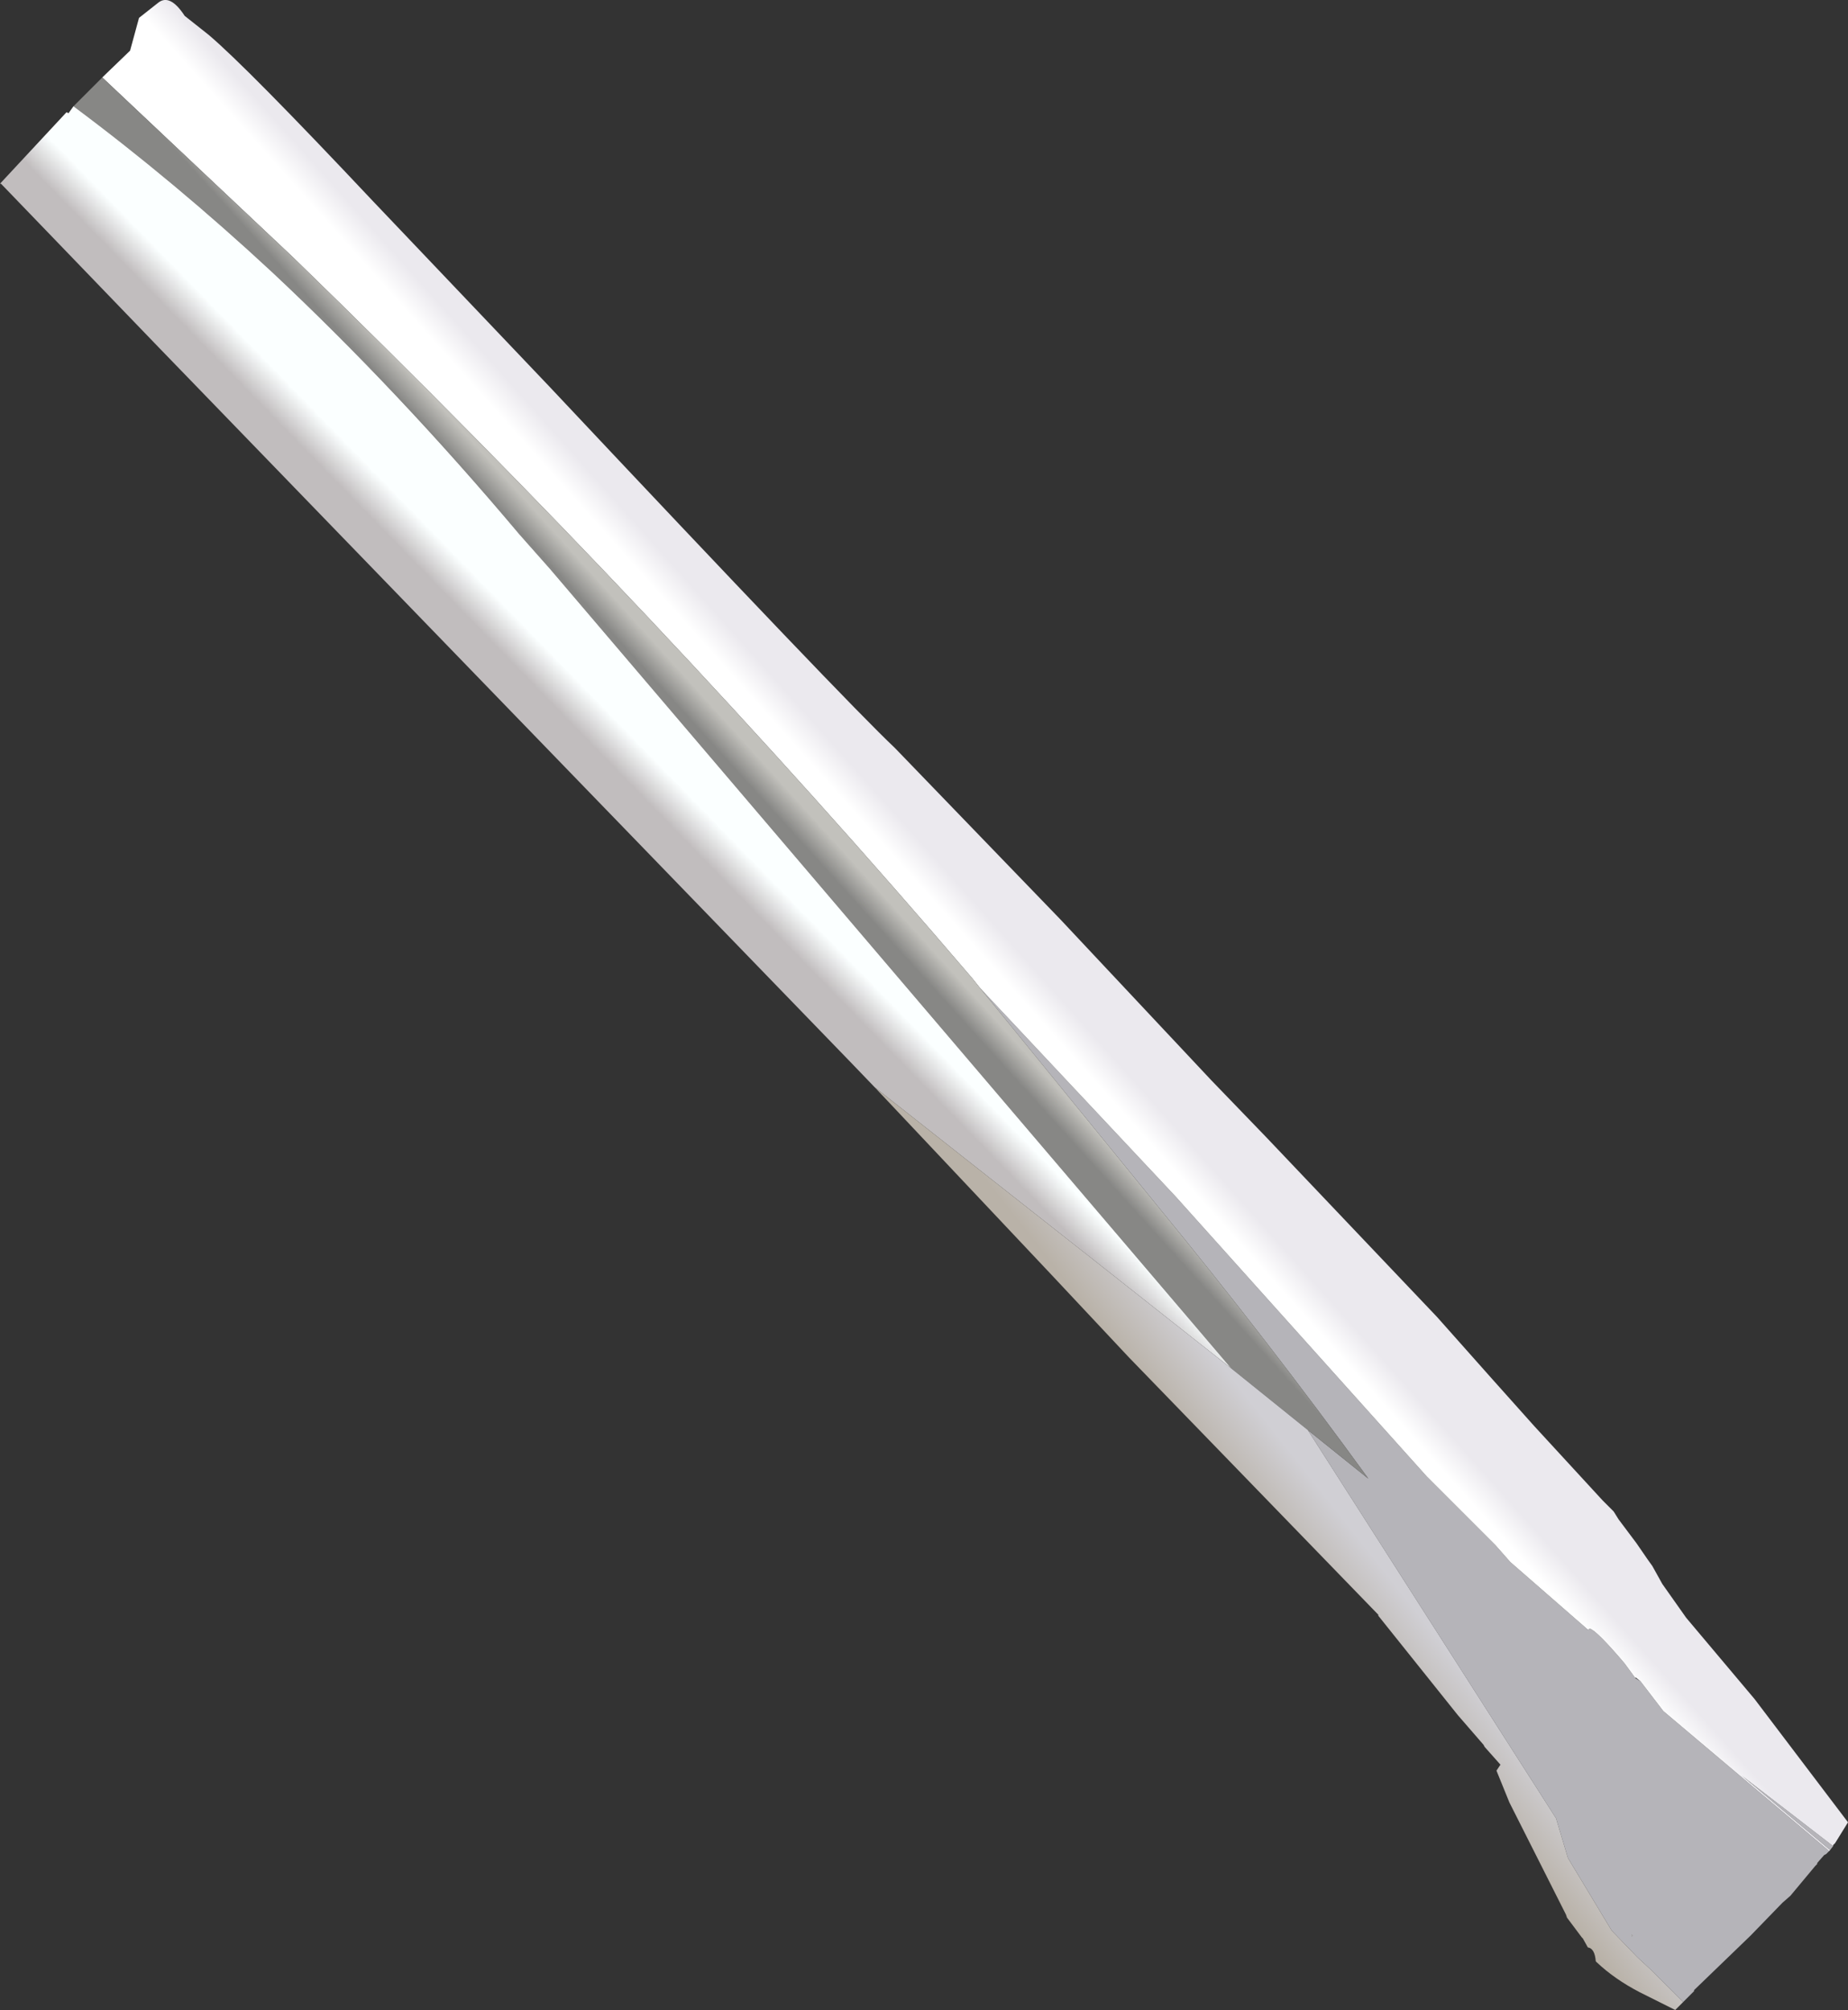
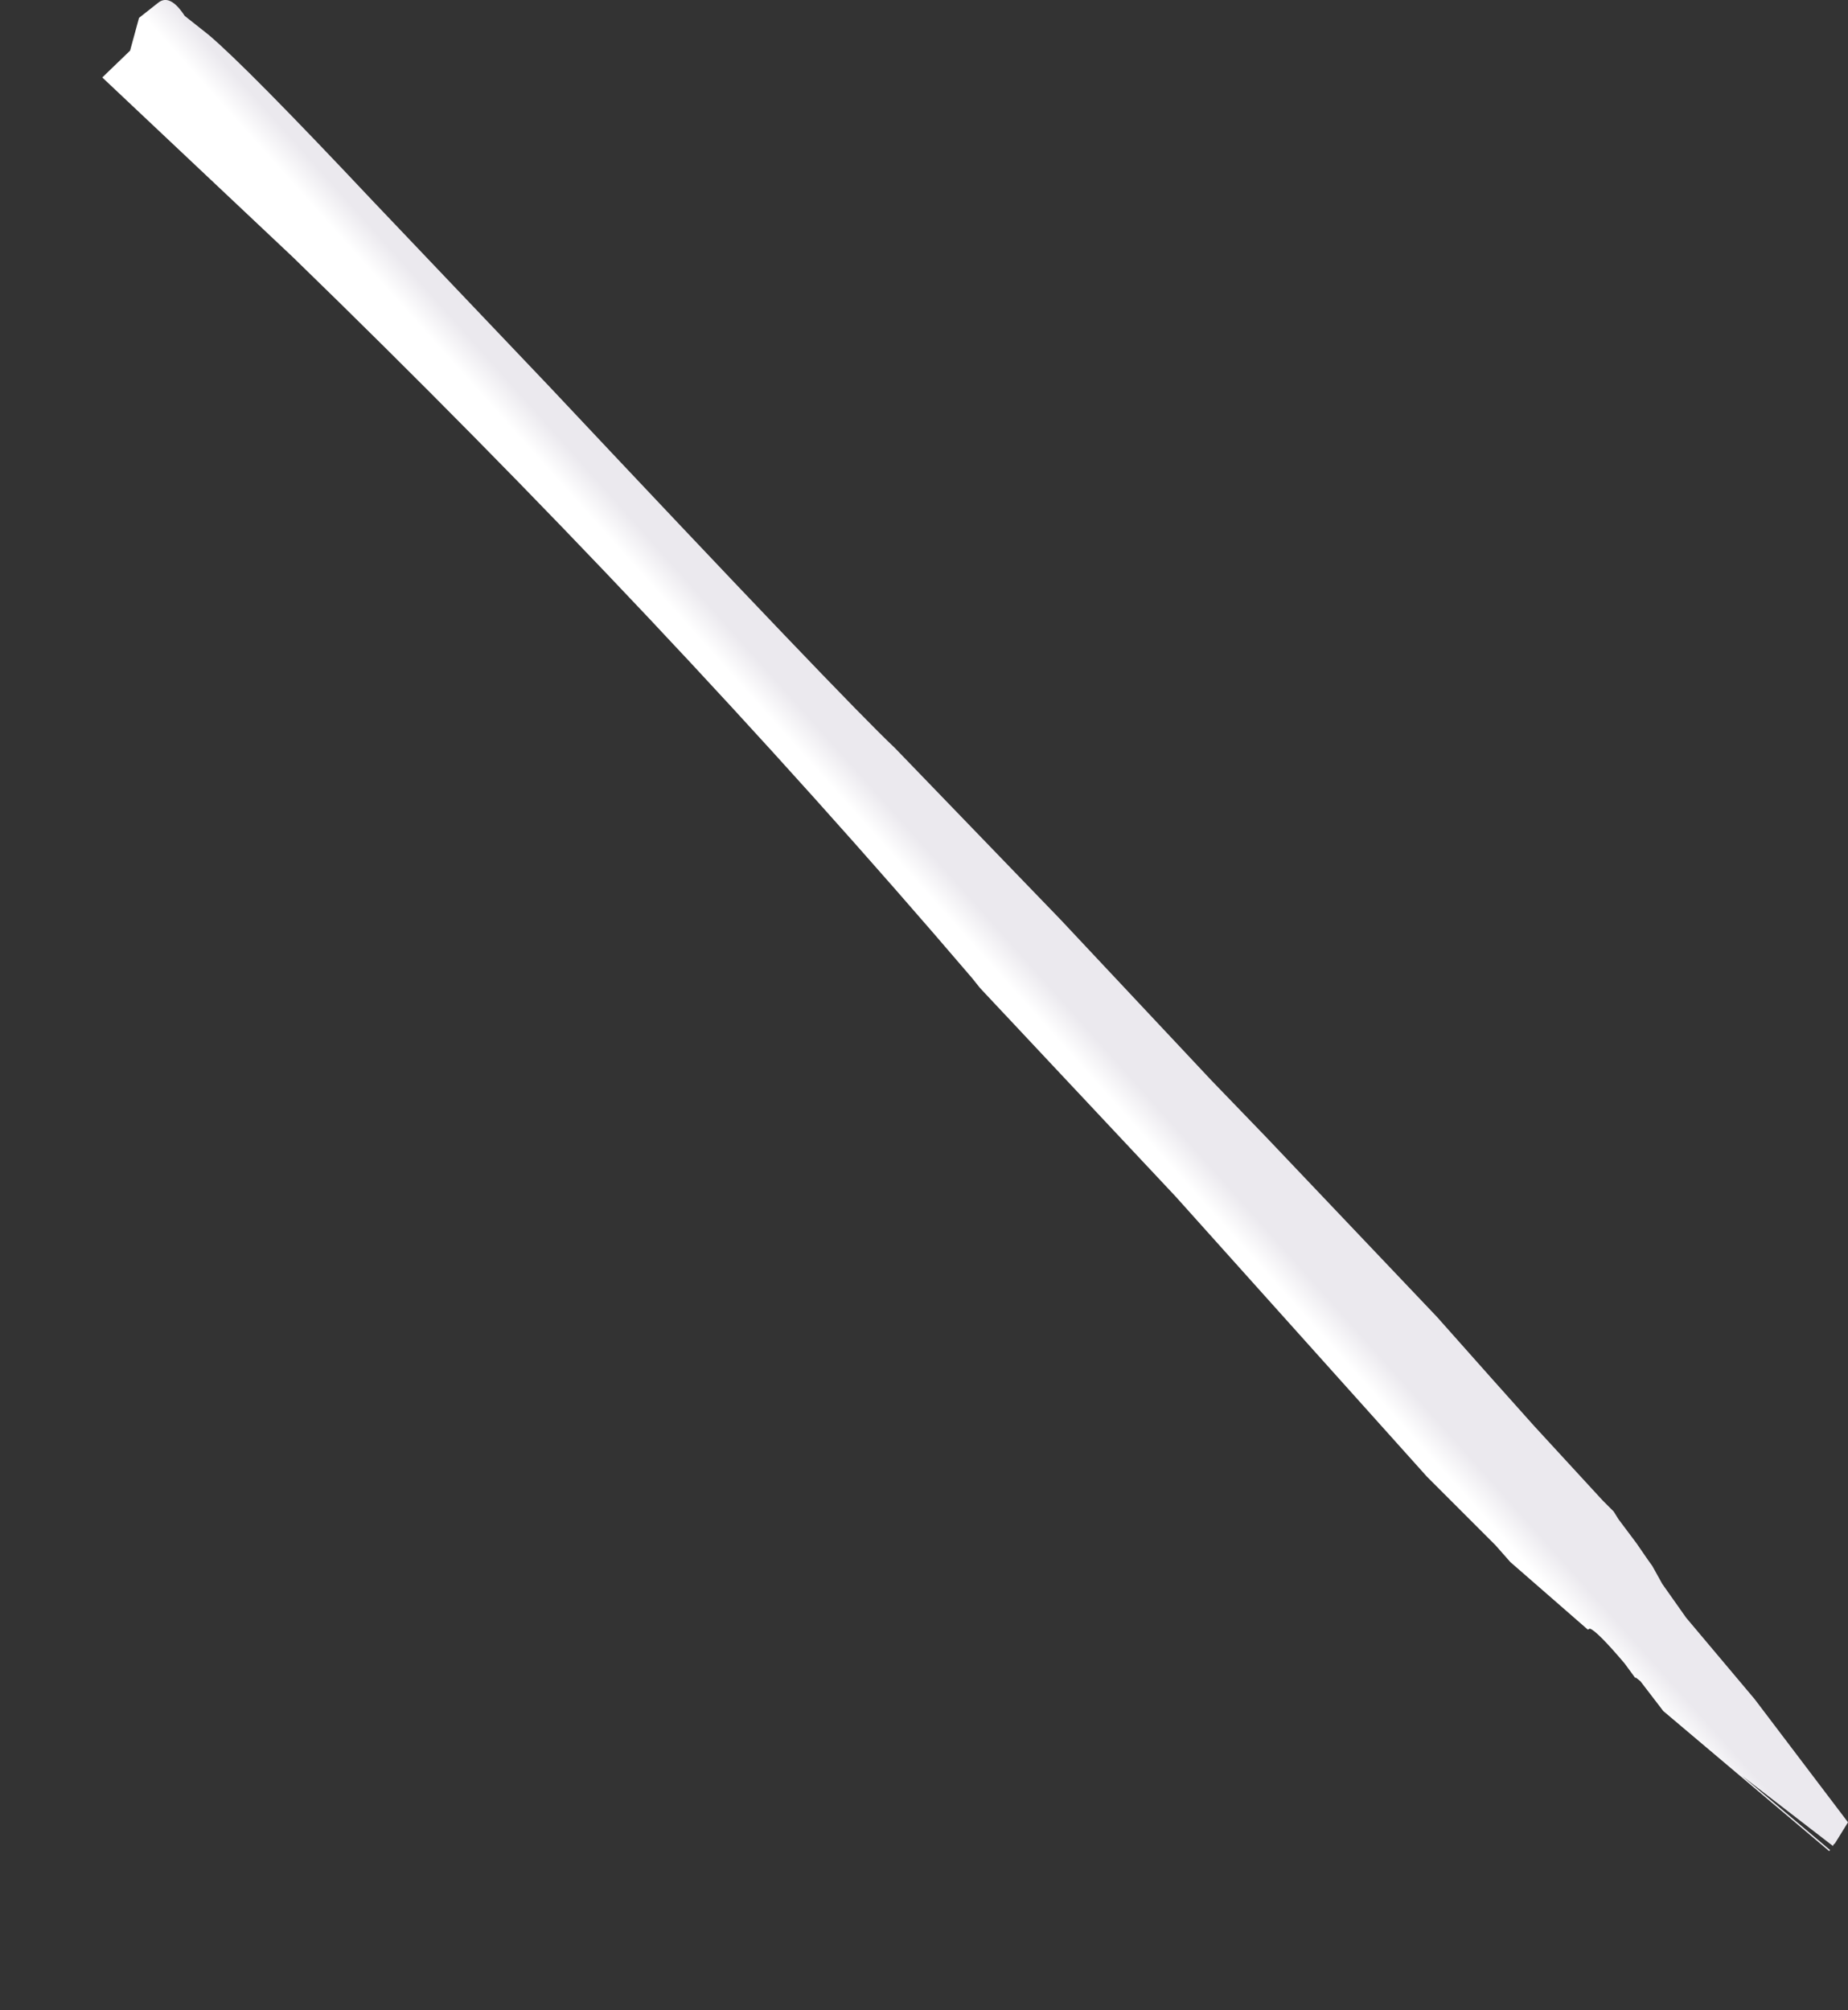
<svg xmlns="http://www.w3.org/2000/svg" height="101.2px" width="93.05px">
  <rect width="100%" height="100%" fill="#333333" stroke="none" />
  <g transform="matrix(1.0, 0.0, 0.0, 1.0, 131.35, 155.5)">
-     <path d="M-39.05 -62.55 L-39.2 -62.35 -43.65 -66.1 -39.05 -62.55 M-39.25 -62.3 L-39.4 -62.15 -39.5 -62.1 -39.85 -61.7 -39.85 -61.65 -39.95 -61.55 -41.2 -60.05 -41.6 -59.7 -43.2 -58.05 -46.05 -55.3 -46.05 -55.25 -46.3 -55.0 -46.35 -54.95 -46.6 -54.7 -48.25 -56.35 -48.9 -56.95 -50.2 -58.3 -52.4 -61.95 -53.0 -63.95 -65.5 -83.5 -62.45 -81.05 Q-67.5 -88.0 -73.0 -94.7 L-82.0 -105.75 -72.15 -95.25 -59.5 -81.15 -56.05 -77.7 -55.3 -76.85 -51.4 -73.45 -51.45 -73.45 -51.3 -73.5 Q-50.95 -73.4 -49.55 -71.75 L-49.0 -71.0 -48.75 -70.85 -47.6 -69.35 -39.25 -62.3 M-49.15 -58.05 L-49.2 -58.1 -49.2 -58.15 -49.2 -58.0 -49.15 -58.05 M-50.5 -58.2 L-51.45 -59.55 -50.5 -58.2" fill="#b5b4b9" fill-rule="evenodd" stroke="none" />
    <path d="M-126.2 -151.6 L-124.8 -152.95 -124.35 -154.6 -123.4 -155.35 Q-122.8 -155.85 -122.05 -154.7 L-120.85 -153.75 Q-118.95 -152.15 -112.55 -145.35 L-103.7 -136.05 Q-88.8 -120.2 -86.3 -117.85 L-77.95 -109.2 -70.35 -101.1 -67.6 -98.25 -59.0 -89.2 -56.2 -86.05 -54.1 -83.7 -50.65 -79.95 -50.1 -79.4 -49.85 -79.0 -48.95 -77.8 -48.4 -77.0 -48.15 -76.65 -47.65 -75.75 -46.45 -74.05 -43.0 -69.95 -38.3 -63.75 -38.95 -62.7 -39.05 -62.6 -39.05 -62.55 -43.65 -66.1 -39.2 -62.35 -39.25 -62.3 -47.6 -69.35 -48.75 -70.85 -49.0 -71.05 -49.0 -71.0 -49.55 -71.75 Q-50.95 -73.4 -51.3 -73.5 L-51.4 -73.45 -55.3 -76.85 -56.05 -77.7 -59.5 -81.15 -72.15 -95.25 -82.0 -105.75 -82.4 -106.25 Q-97.95 -124.45 -116.6 -142.55 L-126.2 -151.6" fill="url(#gradient0)" fill-rule="evenodd" stroke="none" />
-     <path d="M-127.65 -150.15 L-126.2 -151.6 -116.6 -142.55 Q-97.95 -124.45 -82.4 -106.25 L-82.0 -105.75 -73.0 -94.7 Q-67.5 -88.0 -62.45 -81.05 L-65.5 -83.5 -69.35 -86.6 -103.65 -126.85 -105.2 -128.6 Q-111.3 -135.85 -117.65 -141.8 -122.55 -146.35 -127.65 -150.15" fill="url(#gradient1)" fill-rule="evenodd" stroke="none" />
-     <path d="M-87.3 -100.75 L-88.55 -102.05 -123.35 -138.0 -131.3 -146.25 -131.35 -146.25 -128.0 -149.85 -127.9 -149.8 -127.65 -150.15 Q-122.55 -146.35 -117.65 -141.8 -111.3 -135.85 -105.2 -128.6 L-103.65 -126.85 -69.35 -86.6 -87.3 -100.75" fill="url(#gradient2)" fill-rule="evenodd" stroke="none" />
-     <path d="M-46.6 -54.7 L-47.0 -54.3 -48.8 -55.2 Q-50.05 -55.85 -50.95 -56.7 L-51.0 -56.75 Q-51.05 -57.4 -51.4 -57.45 L-51.65 -57.9 -51.7 -57.95 -52.45 -58.95 -52.5 -59.1 -55.35 -64.75 -56.0 -66.35 -55.8 -66.65 -56.6 -67.55 -56.65 -67.65 -57.95 -69.15 -61.95 -74.15 -61.95 -74.2 -74.5 -87.15 -78.25 -91.15 -87.3 -100.75 -69.35 -86.6 -65.5 -83.5 -53.0 -63.95 -52.4 -61.95 -50.2 -58.3 -48.9 -56.95 -48.25 -56.35 -46.6 -54.7 M-49.15 -58.05 L-49.2 -58.0 -49.2 -58.15 -49.2 -58.1 -49.15 -58.05 M-50.5 -58.2 L-51.45 -59.55 -50.5 -58.2" fill="url(#gradient3)" fill-rule="evenodd" stroke="none" />
  </g>
  <defs>
    <linearGradient gradientTransform="matrix(6.0E-4, -7.0E-4, -0.042, -0.047, -89.55, -117.1)" gradientUnits="userSpaceOnUse" id="gradient0" spreadMethod="pad" x1="-819.2" x2="819.2">
      <stop offset="0.0" stop-color="#ffffff" />
      <stop offset="1.0" stop-color="#ebe9ee" />
    </linearGradient>
    <linearGradient gradientTransform="matrix(-5.0E-4, 6.0E-4, 0.038, 0.042, -93.55, -116.85)" gradientUnits="userSpaceOnUse" id="gradient1" spreadMethod="pad" x1="-819.2" x2="819.2">
      <stop offset="0.0" stop-color="#c2c1bc" />
      <stop offset="1.0" stop-color="#878785" />
    </linearGradient>
    <linearGradient gradientTransform="matrix(6.0E-4, -9.0E-4, -0.036, -0.037, -99.7, -117.35)" gradientUnits="userSpaceOnUse" id="gradient2" spreadMethod="pad" x1="-819.2" x2="819.2">
      <stop offset="0.0" stop-color="#c1bdbe" />
      <stop offset="1.0" stop-color="#fbffff" />
    </linearGradient>
    <linearGradient gradientTransform="matrix(-0.002, 0.001, 0.015, 0.019, -72.95, -87.85)" gradientUnits="userSpaceOnUse" id="gradient3" spreadMethod="pad" x1="-819.2" x2="819.2">
      <stop offset="0.0" stop-color="#d0cfd4" />
      <stop offset="1.0" stop-color="#b9b2a8" />
    </linearGradient>
  </defs>
</svg>